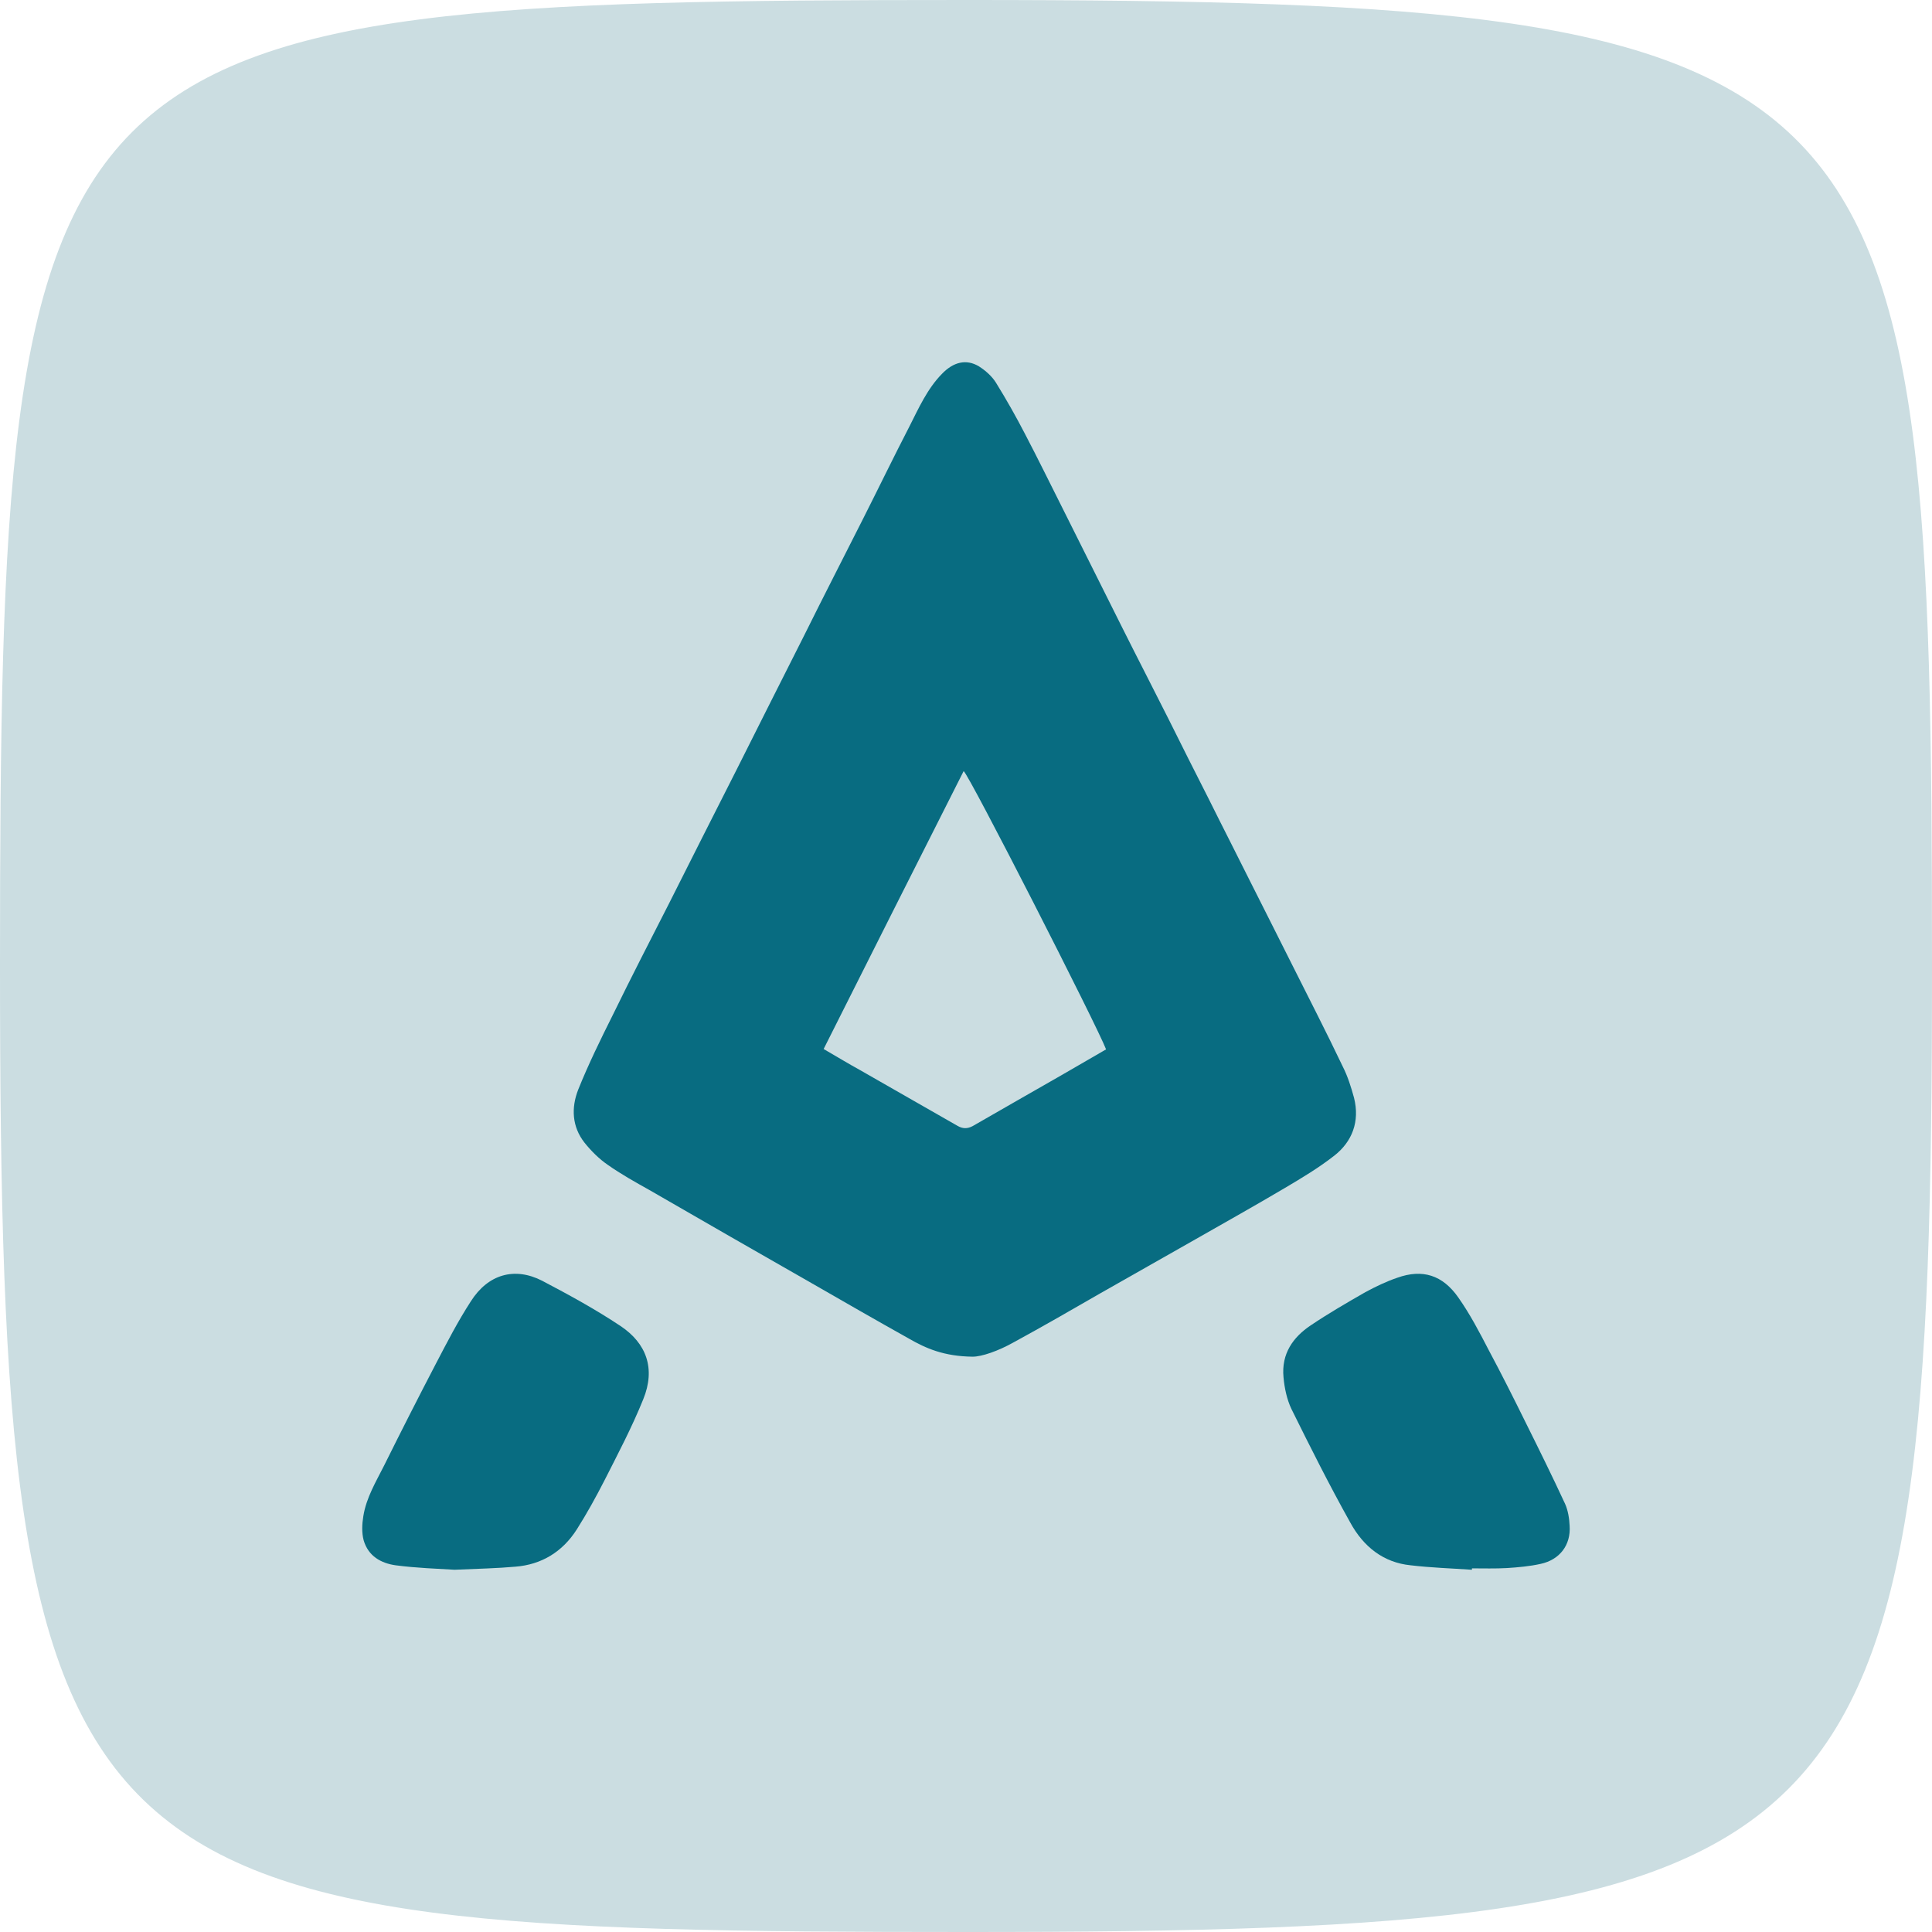
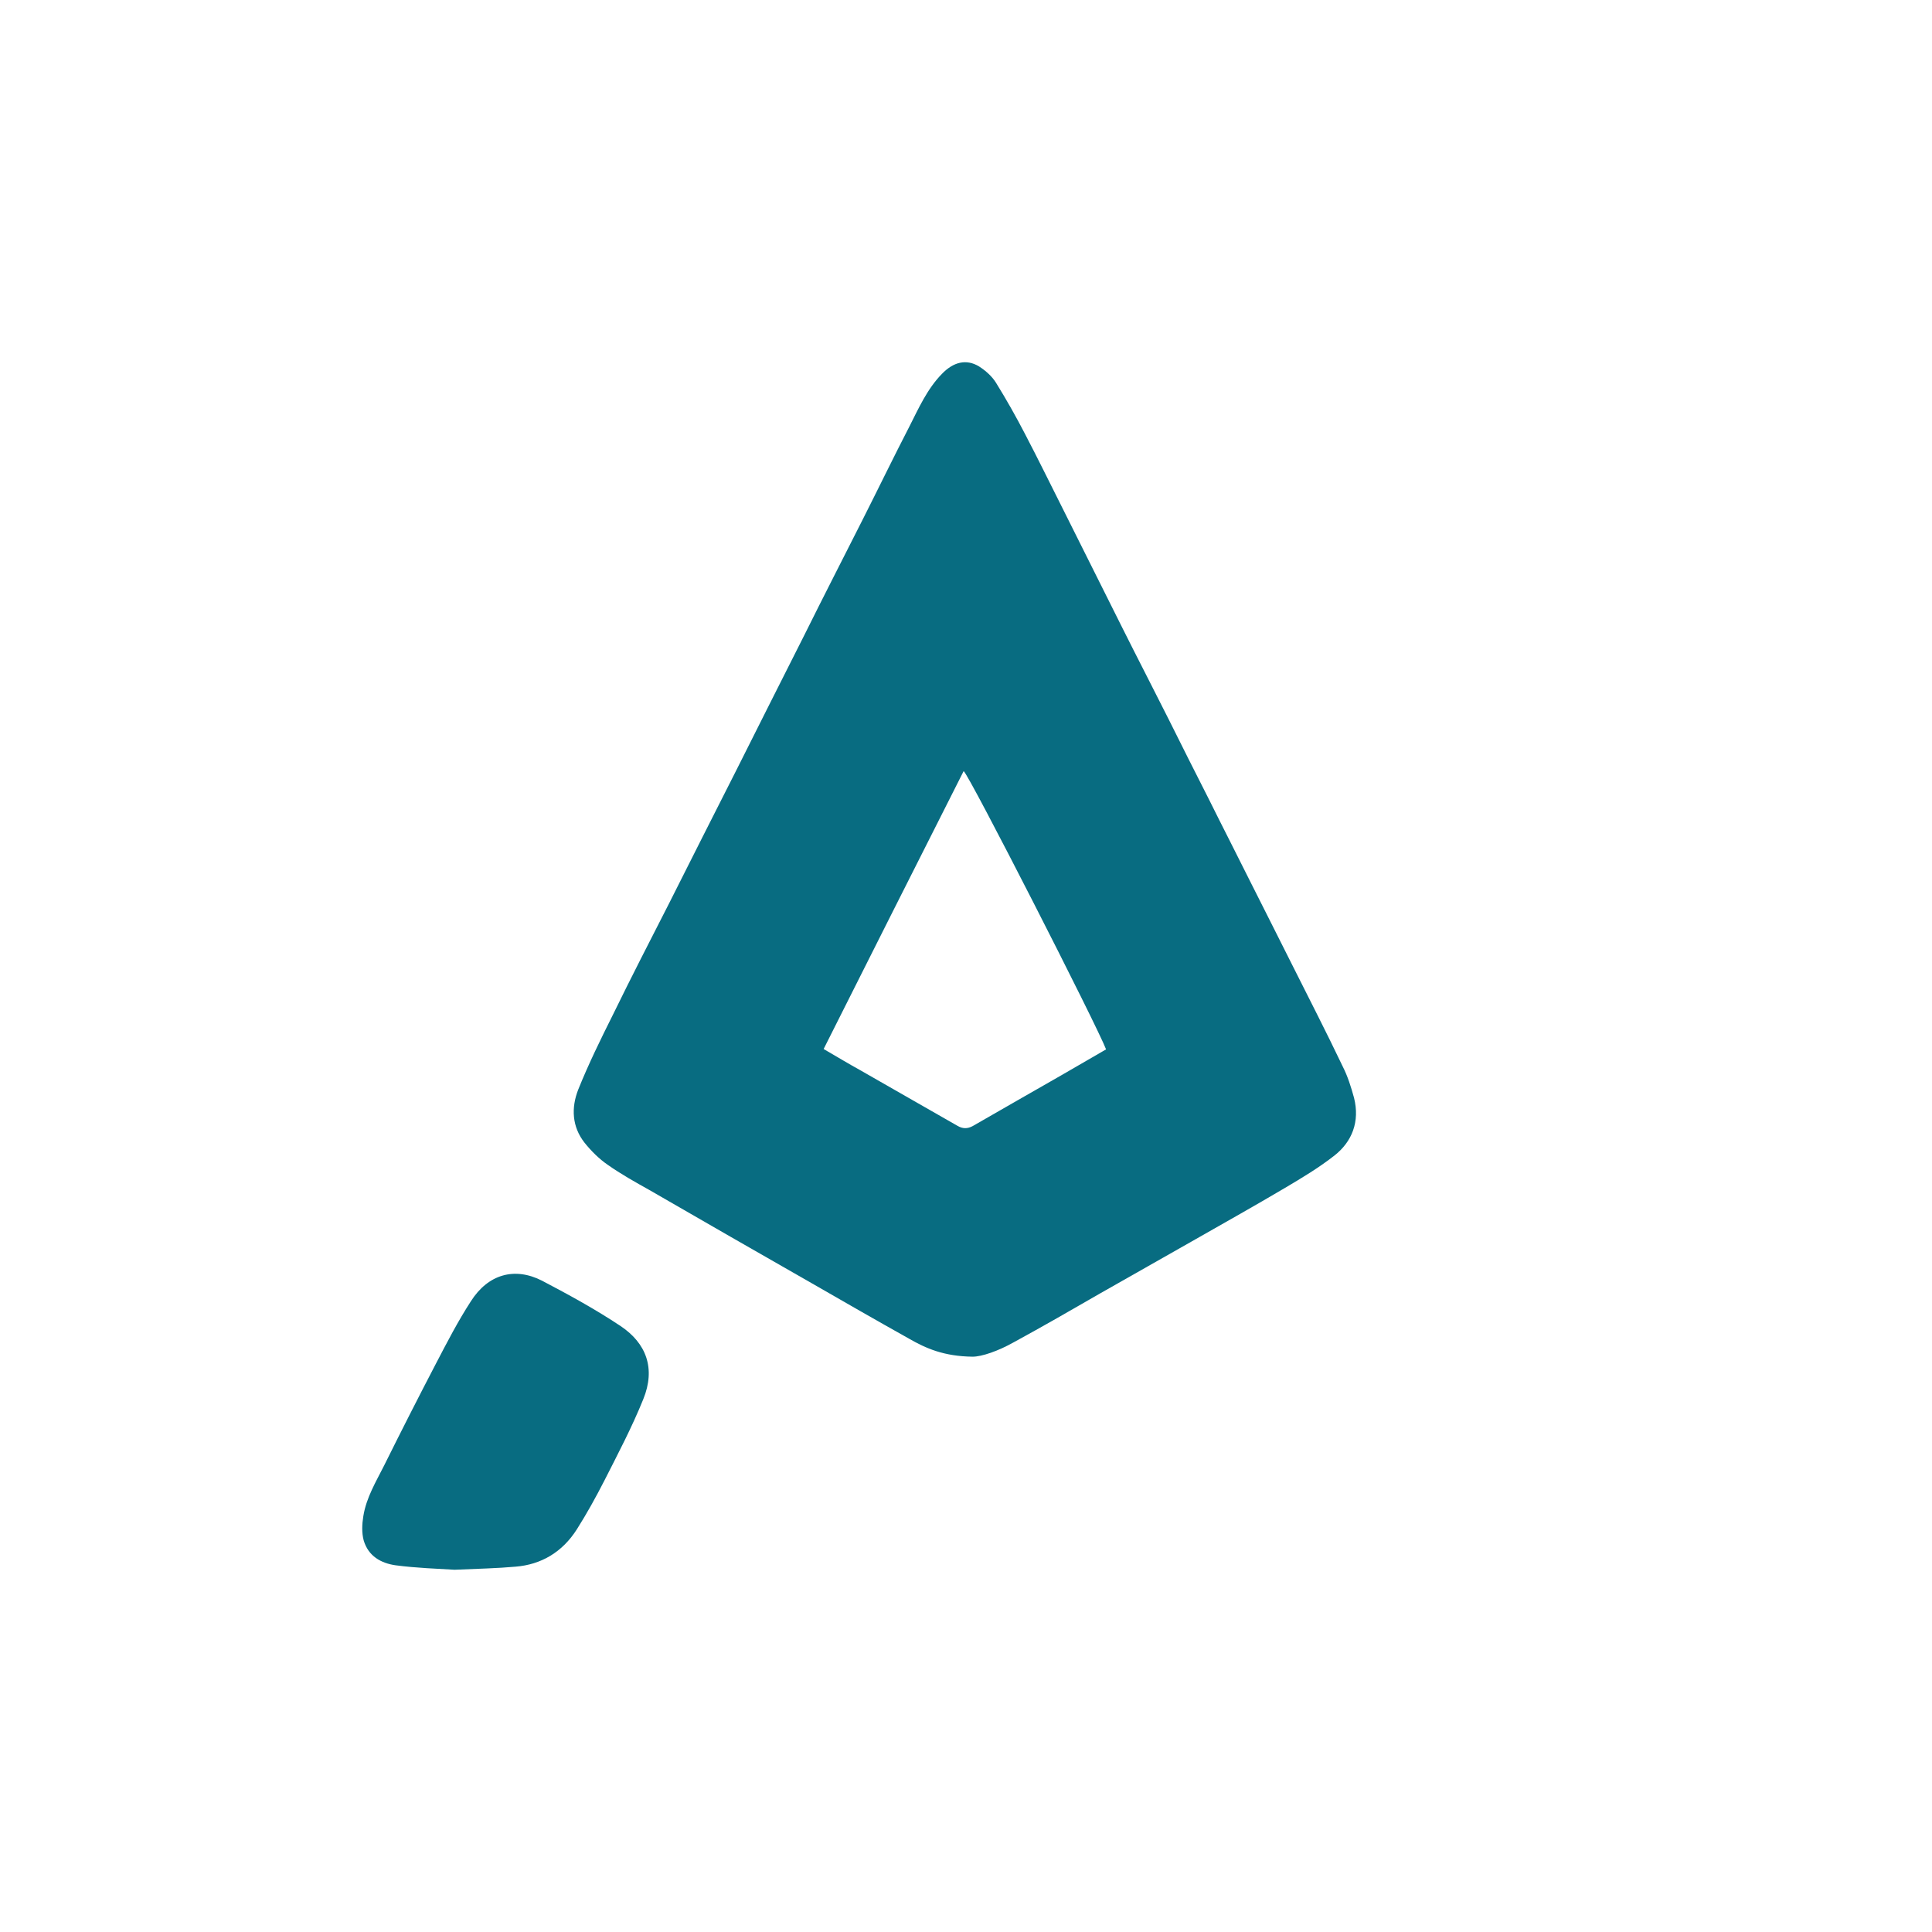
<svg xmlns="http://www.w3.org/2000/svg" width="32" height="32" viewBox="0 0 32 32" fill="none">
-   <path d="M32 16C32 31 31 32 16 32C1 32 0 31.5 0 16C0 0.5 0.5 0 16 0C31.5 0 32 1 32 16Z" fill="#CBDDE1" />
  <path fillRule="evenodd" clipRule="evenodd" d="M16.11 22.471C15.633 22.465 15.336 22.333 15.057 22.173C14.514 21.869 13.976 21.56 13.439 21.251C12.543 20.74 11.649 20.226 10.757 19.711C10.521 19.579 10.286 19.448 10.066 19.293C9.924 19.196 9.792 19.064 9.682 18.927C9.474 18.663 9.458 18.349 9.578 18.045C9.748 17.622 9.951 17.209 10.154 16.803C10.456 16.184 10.768 15.578 11.081 14.965C11.448 14.232 11.821 13.499 12.194 12.761C12.567 12.022 12.94 11.272 13.318 10.528C13.636 9.887 13.965 9.246 14.289 8.605C14.547 8.095 14.799 7.574 15.062 7.065C15.216 6.761 15.358 6.441 15.6 6.194C15.791 5.994 16.005 5.942 16.214 6.068C16.323 6.137 16.433 6.234 16.499 6.343C16.669 6.618 16.828 6.899 16.976 7.185C17.195 7.603 17.404 8.032 17.618 8.456C17.941 9.103 18.265 9.75 18.588 10.396C18.84 10.9 19.098 11.398 19.351 11.902C19.573 12.349 19.798 12.795 20.025 13.242C20.255 13.706 20.491 14.164 20.721 14.627C20.946 15.068 21.166 15.515 21.39 15.956C21.676 16.528 21.966 17.089 22.241 17.667C22.323 17.828 22.378 18.005 22.427 18.183C22.526 18.578 22.394 18.91 22.103 19.139C21.84 19.345 21.561 19.511 21.281 19.677C20.787 19.969 20.288 20.249 19.795 20.53C19.274 20.828 18.753 21.119 18.232 21.417C17.755 21.692 17.278 21.967 16.795 22.23C16.532 22.379 16.258 22.471 16.11 22.471ZM13.642 17.375C13.85 17.495 14.048 17.616 14.245 17.724C14.783 18.034 15.32 18.337 15.857 18.646C15.945 18.698 16.022 18.698 16.11 18.652C16.598 18.372 17.086 18.091 17.579 17.81C17.824 17.669 18.071 17.526 18.32 17.381C18.172 16.992 16.044 12.818 15.961 12.772C15.188 14.301 14.415 15.835 13.642 17.375Z" fill="#086C81" />
-   <path d="M24.38 26C24.041 25.977 23.697 25.966 23.363 25.926C22.915 25.881 22.582 25.619 22.363 25.215C22.019 24.6 21.702 23.968 21.39 23.337C21.314 23.177 21.275 22.99 21.259 22.813C21.221 22.421 21.418 22.148 21.707 21.954C22.002 21.755 22.308 21.578 22.615 21.402C22.784 21.311 22.959 21.226 23.145 21.163C23.56 21.015 23.894 21.117 24.156 21.493C24.348 21.766 24.506 22.068 24.659 22.364C24.872 22.762 25.075 23.166 25.277 23.576C25.495 24.014 25.714 24.458 25.922 24.907C25.971 25.015 25.993 25.152 25.998 25.272C26.02 25.59 25.834 25.835 25.517 25.903C25.337 25.943 25.145 25.96 24.96 25.972C24.768 25.983 24.572 25.977 24.38 25.977C24.38 25.985 24.38 25.992 24.38 26Z" fill="#086C81" />
  <path d="M7.529 26C7.254 25.983 6.897 25.972 6.551 25.926C6.315 25.892 6.1 25.778 6.023 25.511C5.99 25.385 5.996 25.243 6.018 25.112C6.067 24.805 6.227 24.543 6.364 24.27C6.644 23.706 6.93 23.143 7.221 22.585C7.402 22.238 7.584 21.885 7.798 21.555C8.083 21.105 8.523 20.98 8.979 21.213C9.424 21.447 9.863 21.686 10.281 21.965C10.704 22.249 10.863 22.665 10.654 23.177C10.468 23.638 10.237 24.076 10.012 24.52C9.869 24.799 9.721 25.067 9.556 25.328C9.314 25.71 8.962 25.915 8.539 25.949C8.226 25.977 7.919 25.983 7.529 26Z" fill="#086C81" />
</svg>